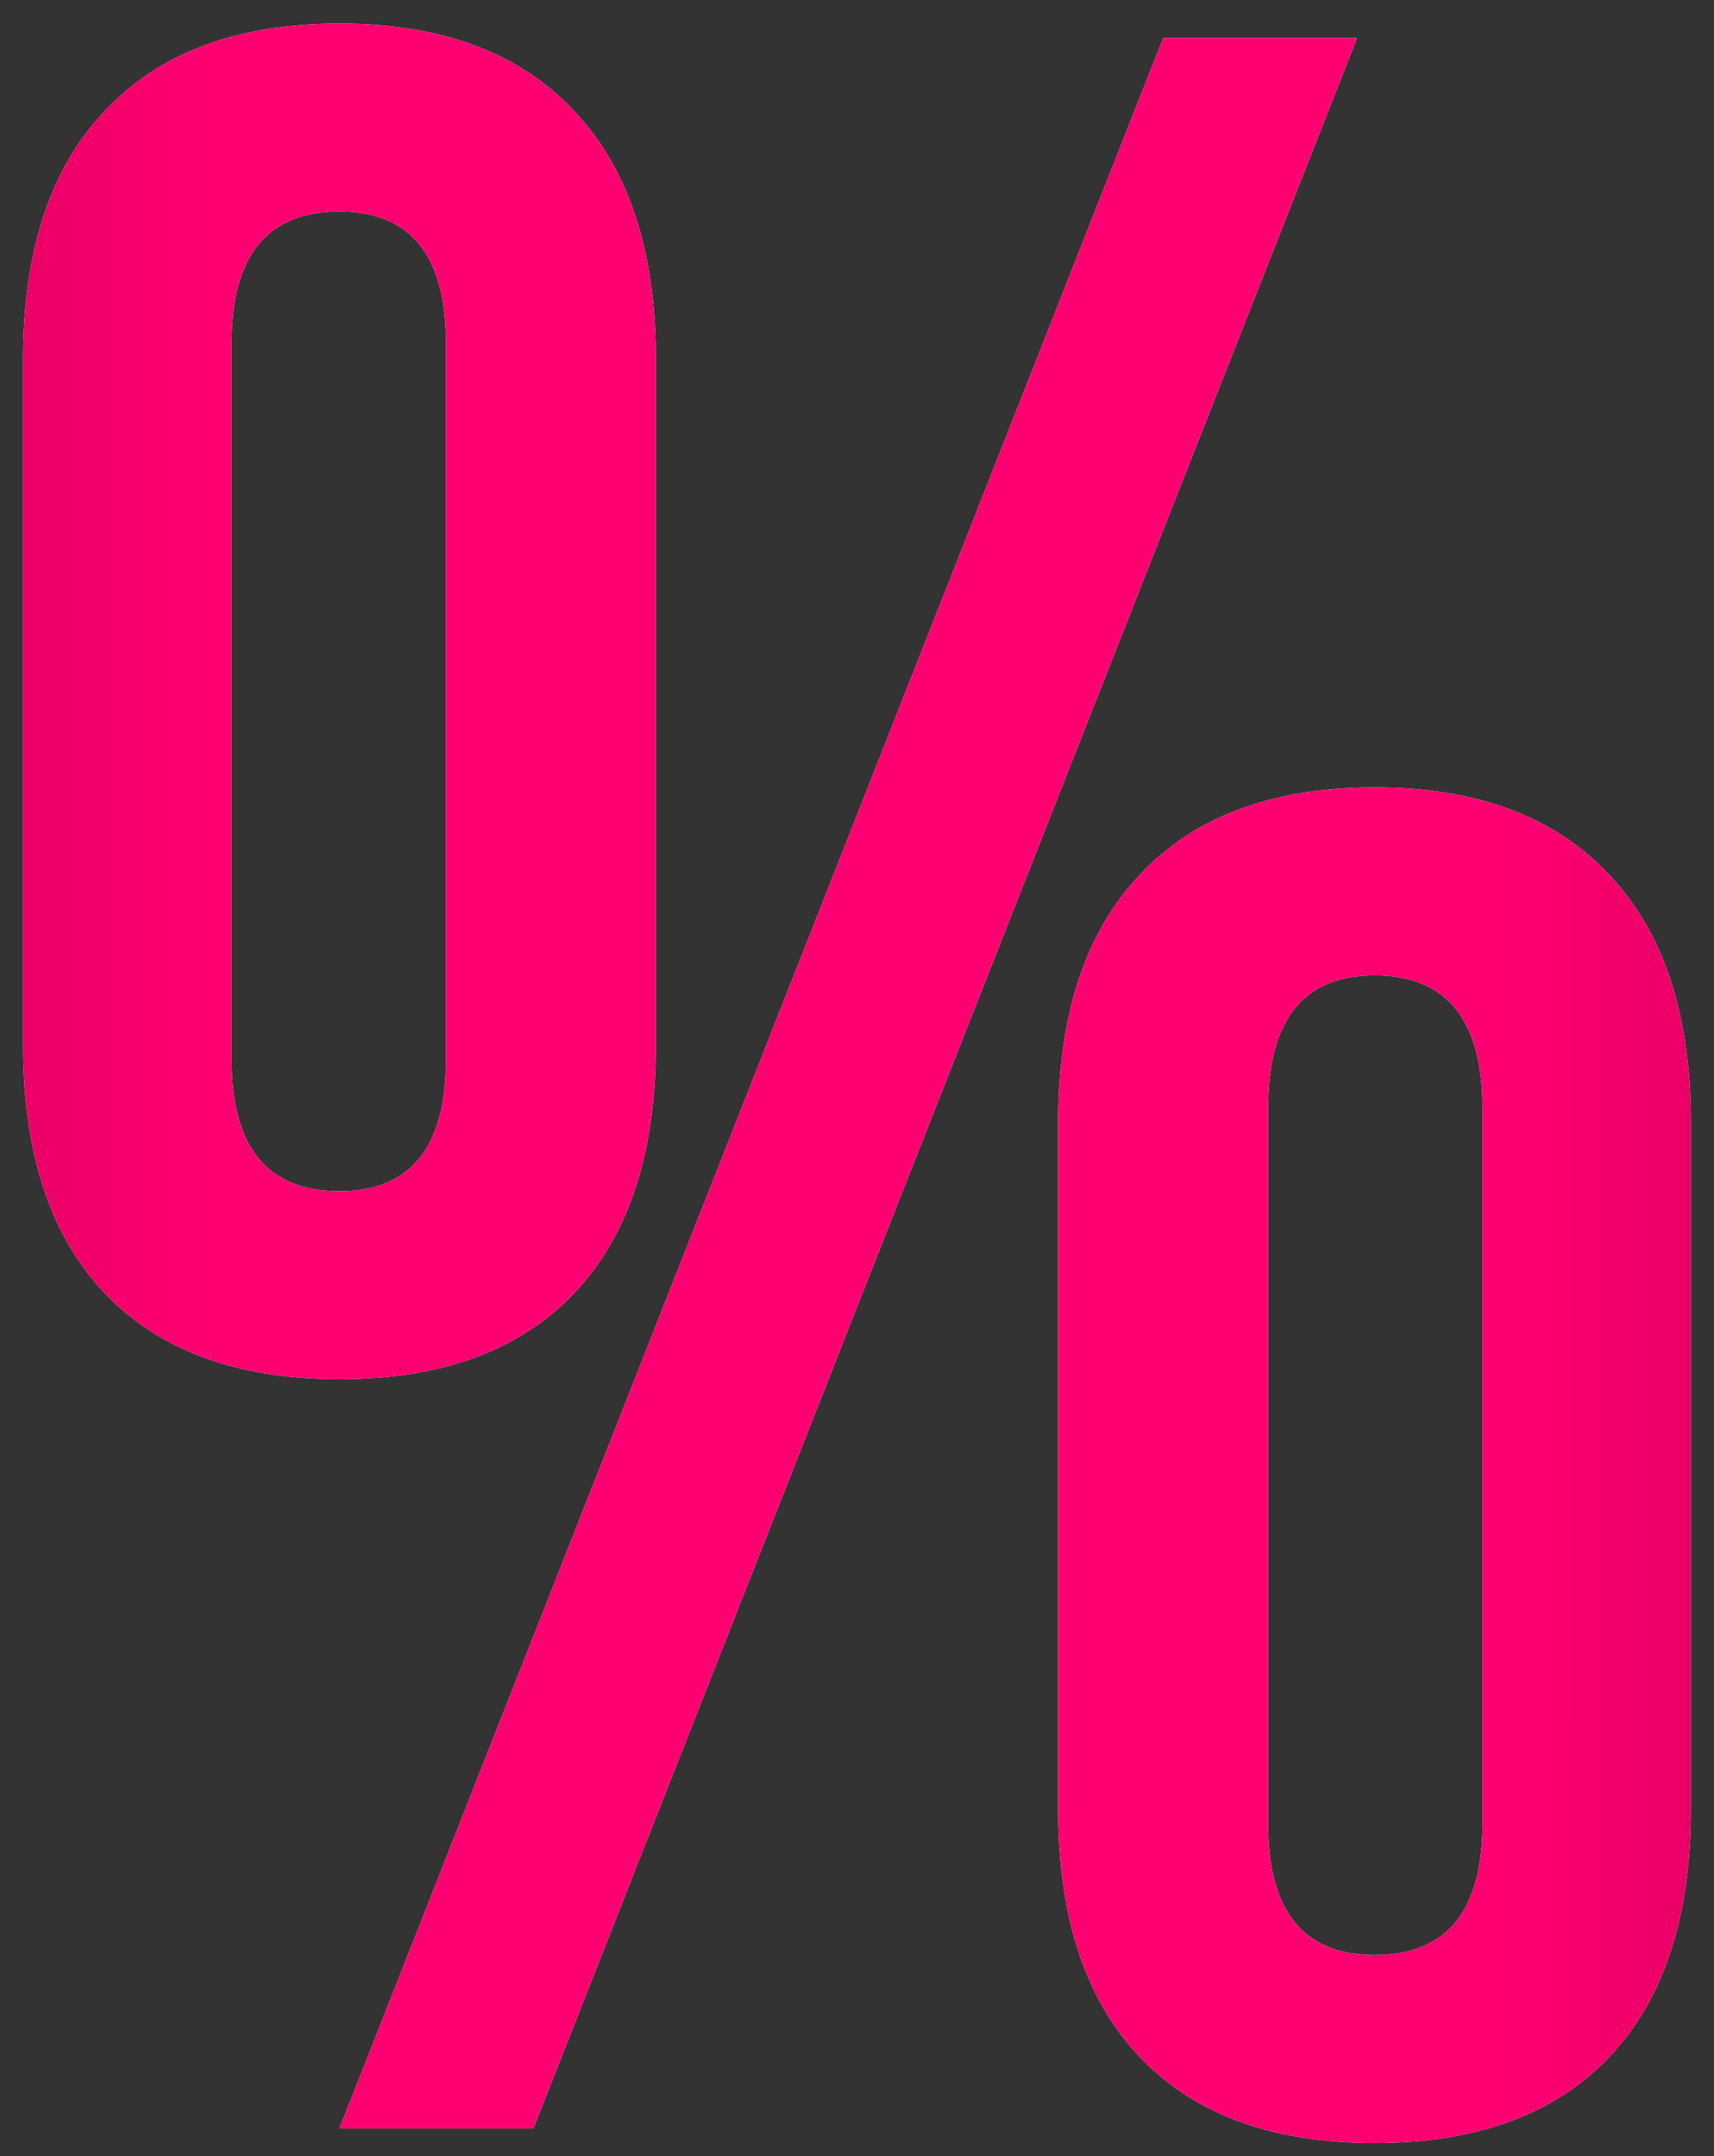
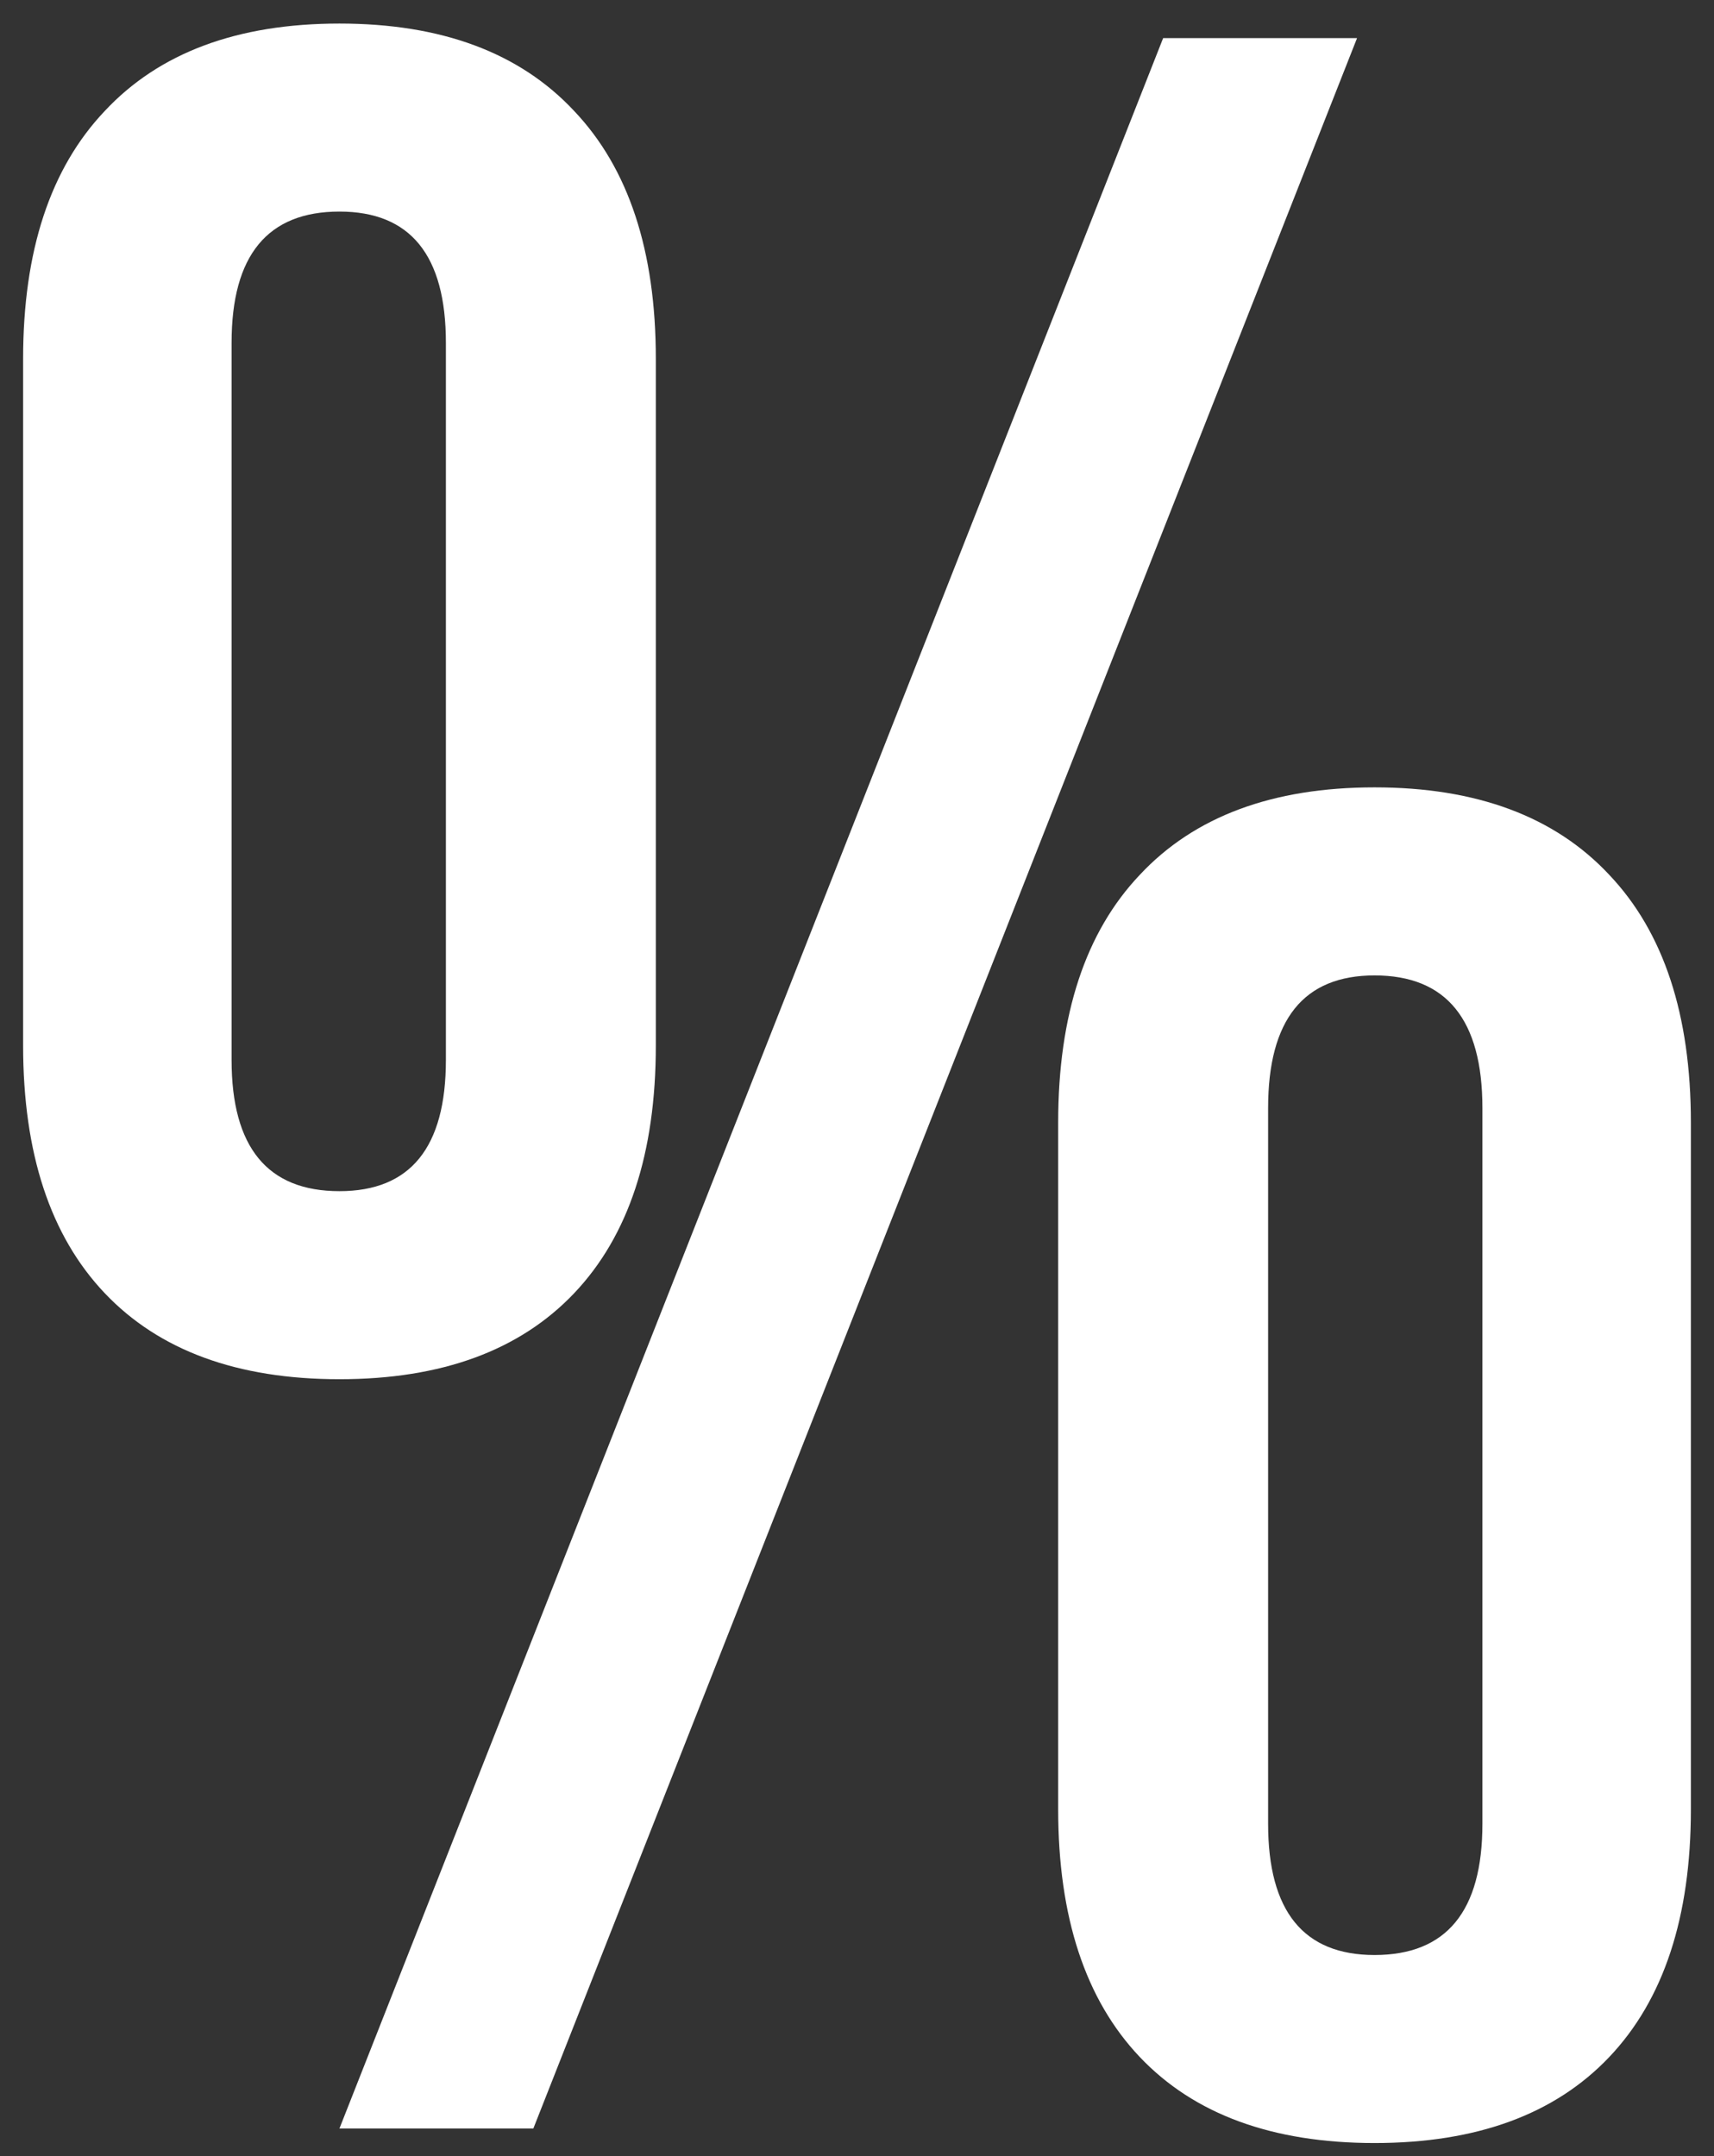
<svg xmlns="http://www.w3.org/2000/svg" width="62" height="78" viewBox="0 0 62 78" fill="none">
  <rect x="0" y="0" width="62" height="78" fill="#333333" stroke="none" />
  <path d="M0.836 37.818V12.98C0.836 9.078 1.82 6.09 3.789 4.016C5.758 1.906 8.588 0.852 12.279 0.852C15.971 0.852 18.801 1.906 20.77 4.016C22.738 6.09 23.723 9.078 23.723 12.98V37.818C23.723 41.721 22.738 44.709 20.77 46.783C18.801 48.857 15.971 49.895 12.279 49.895C8.588 49.895 5.758 48.857 3.789 46.783C1.82 44.709 0.836 41.721 0.836 37.818ZM8.377 38.346C8.377 41.51 9.678 43.092 12.279 43.092C14.846 43.092 16.129 41.51 16.129 38.346V12.4C16.129 9.236 14.846 7.654 12.279 7.654C9.678 7.654 8.377 9.236 8.377 12.4V38.346ZM12.279 77L42.074 1.379H49.088L19.293 77H12.279ZM38.277 65.451V40.613C38.277 36.711 39.262 33.723 41.23 31.648C43.199 29.539 46.029 28.484 49.721 28.484C53.412 28.484 56.242 29.539 58.211 31.648C60.18 33.723 61.164 36.711 61.164 40.613V65.451C61.164 69.353 60.18 72.342 58.211 74.416C56.242 76.49 53.412 77.527 49.721 77.527C46.029 77.527 43.199 76.49 41.23 74.416C39.262 72.342 38.277 69.353 38.277 65.451ZM45.871 65.978C45.871 69.143 47.154 70.725 49.721 70.725C52.322 70.725 53.623 69.143 53.623 65.978V40.086C53.623 36.887 52.322 35.287 49.721 35.287C47.154 35.287 45.871 36.887 45.871 40.086V65.978Z" fill="white" />
-   <path d="M0.836 37.818V12.98C0.836 9.078 1.82 6.09 3.789 4.016C5.758 1.906 8.588 0.852 12.279 0.852C15.971 0.852 18.801 1.906 20.77 4.016C22.738 6.09 23.723 9.078 23.723 12.98V37.818C23.723 41.721 22.738 44.709 20.77 46.783C18.801 48.857 15.971 49.895 12.279 49.895C8.588 49.895 5.758 48.857 3.789 46.783C1.82 44.709 0.836 41.721 0.836 37.818ZM8.377 38.346C8.377 41.51 9.678 43.092 12.279 43.092C14.846 43.092 16.129 41.51 16.129 38.346V12.4C16.129 9.236 14.846 7.654 12.279 7.654C9.678 7.654 8.377 9.236 8.377 12.4V38.346ZM12.279 77L42.074 1.379H49.088L19.293 77H12.279ZM38.277 65.451V40.613C38.277 36.711 39.262 33.723 41.23 31.648C43.199 29.539 46.029 28.484 49.721 28.484C53.412 28.484 56.242 29.539 58.211 31.648C60.18 33.723 61.164 36.711 61.164 40.613V65.451C61.164 69.353 60.18 72.342 58.211 74.416C56.242 76.49 53.412 77.527 49.721 77.527C46.029 77.527 43.199 76.49 41.23 74.416C39.262 72.342 38.277 69.353 38.277 65.451ZM45.871 65.978C45.871 69.143 47.154 70.725 49.721 70.725C52.322 70.725 53.623 69.143 53.623 65.978V40.086C53.623 36.887 52.322 35.287 49.721 35.287C47.154 35.287 45.871 36.887 45.871 40.086V65.978Z" fill="url(#paint0_radial_3984_39336)" />
  <defs>
    <radialGradient id="paint0_radial_3984_39336" cx="0" cy="0" r="1" gradientUnits="userSpaceOnUse" gradientTransform="translate(31 50) rotate(180) scale(33.108 2474.54)">
      <stop offset="0.705" stop-color="#FF0070" />
      <stop offset="1" stop-color="#E10063" />
    </radialGradient>
  </defs>
</svg>